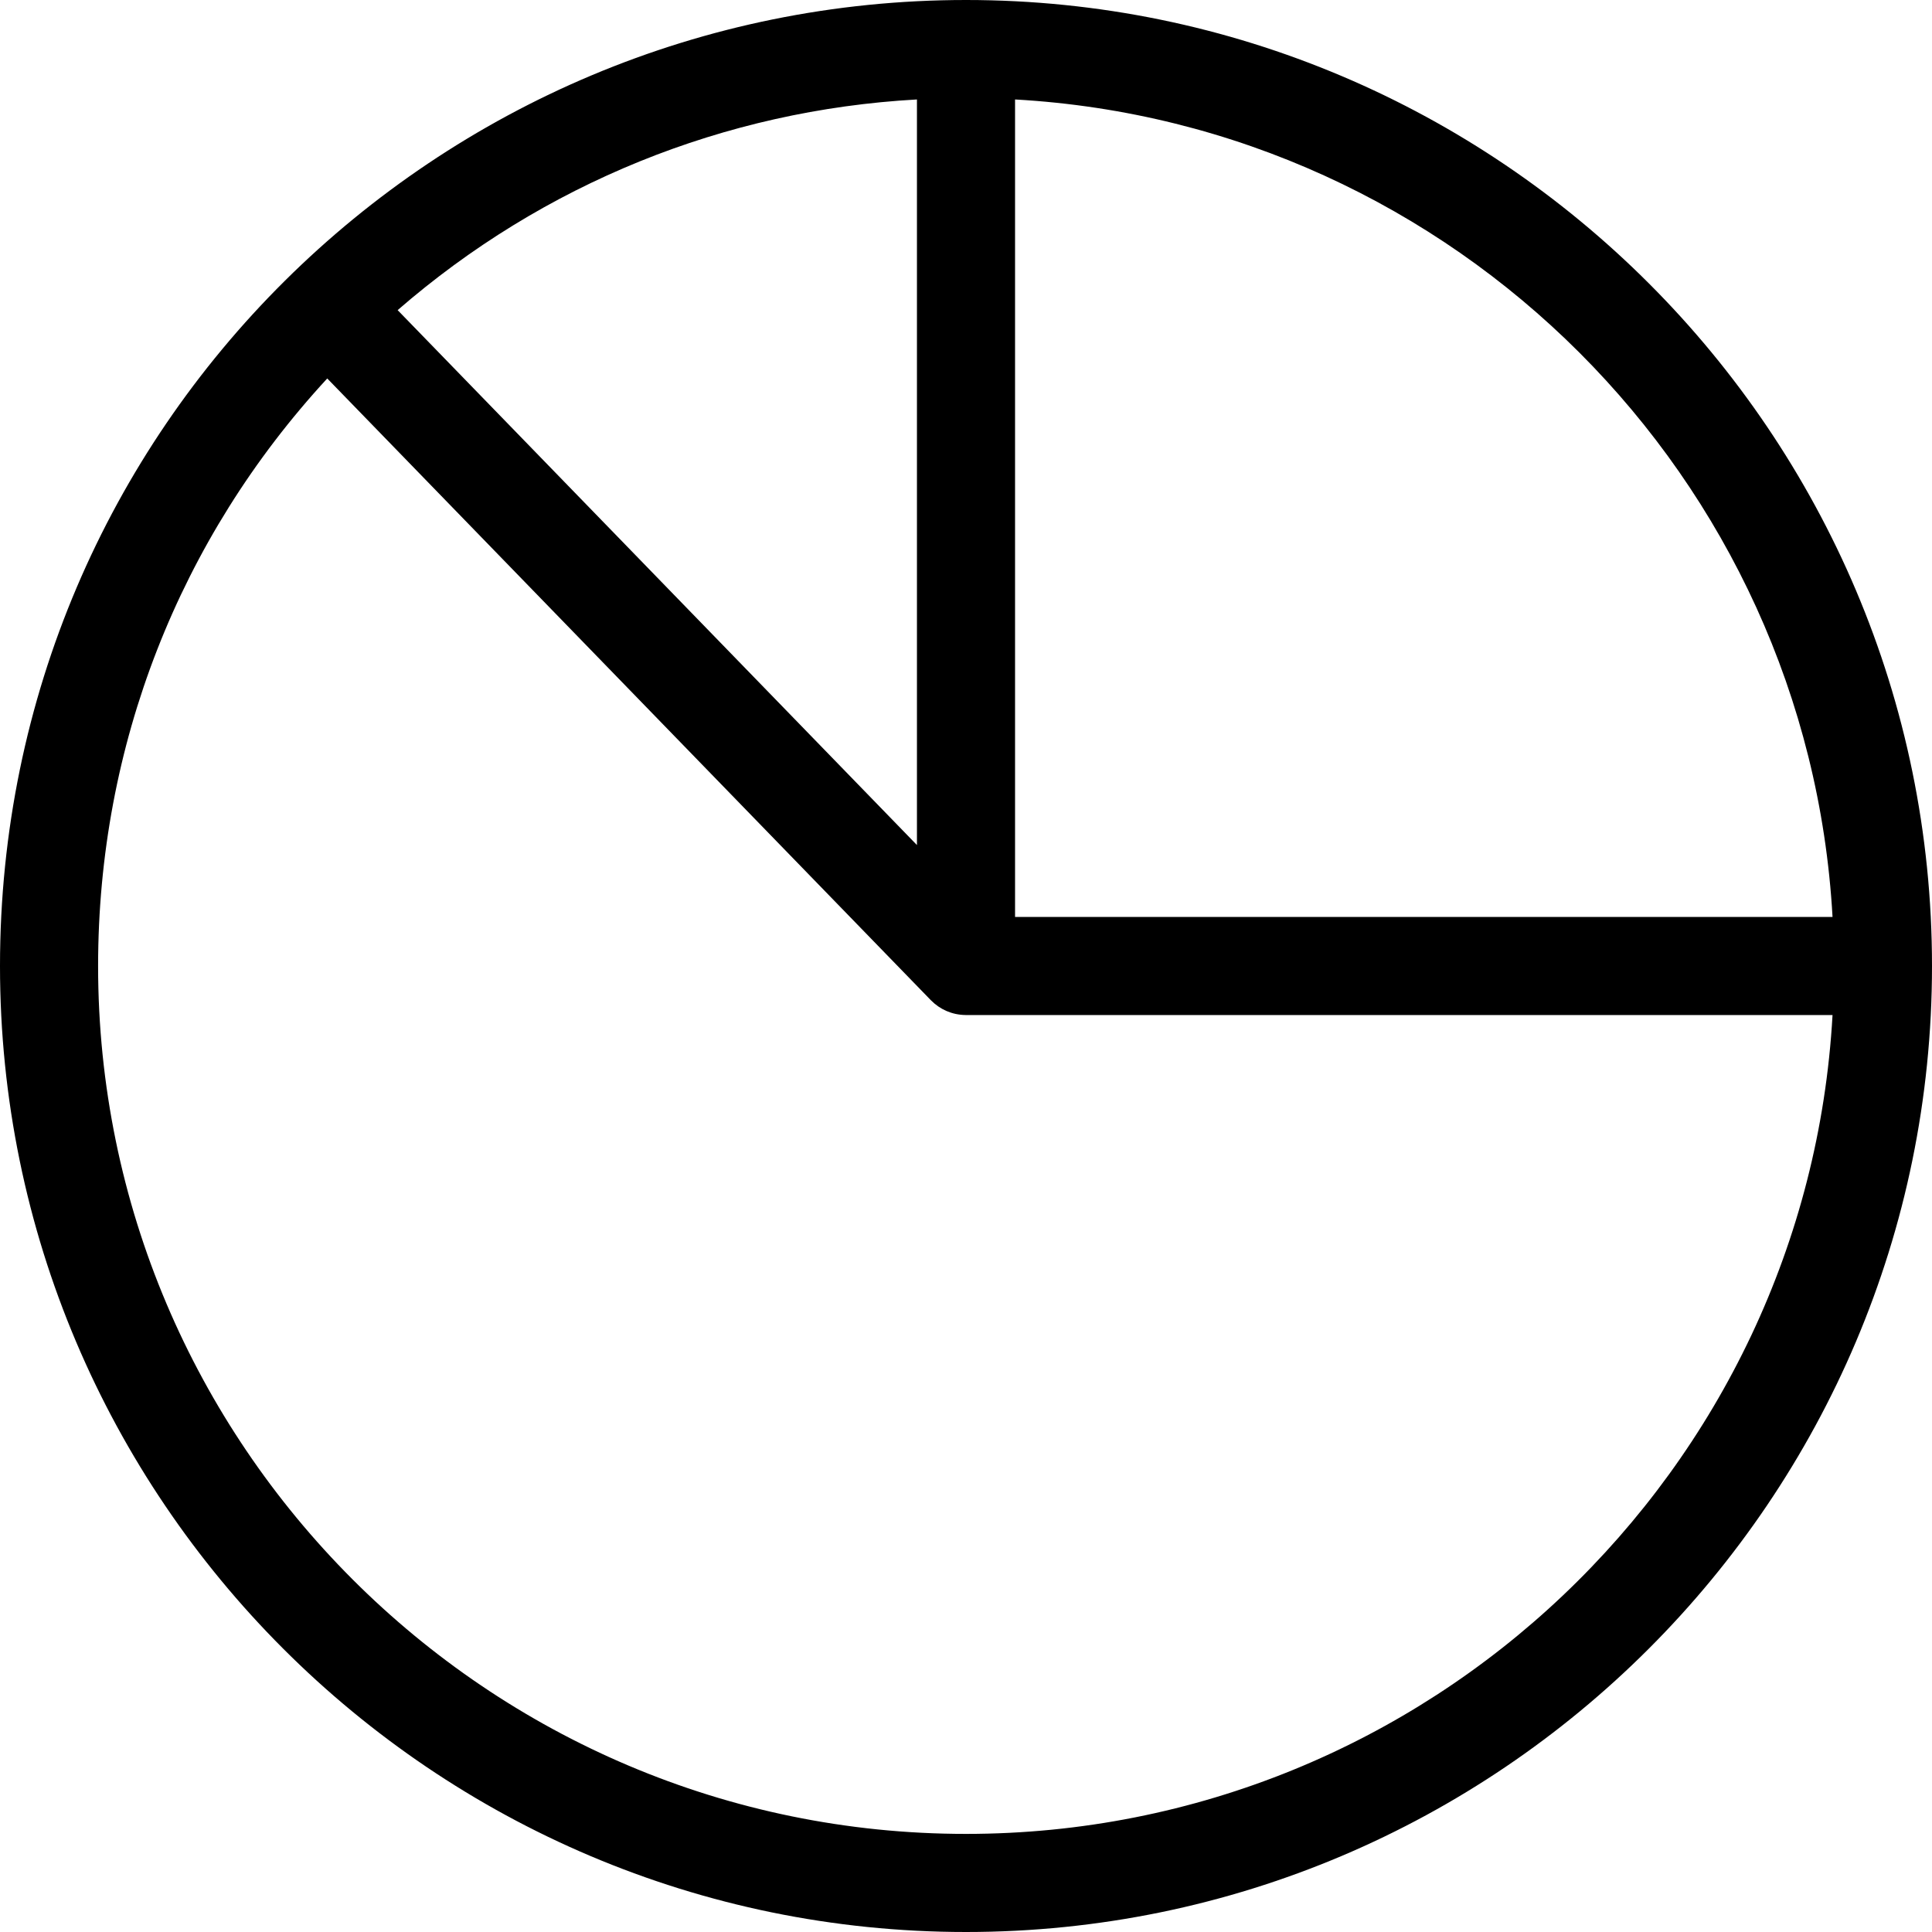
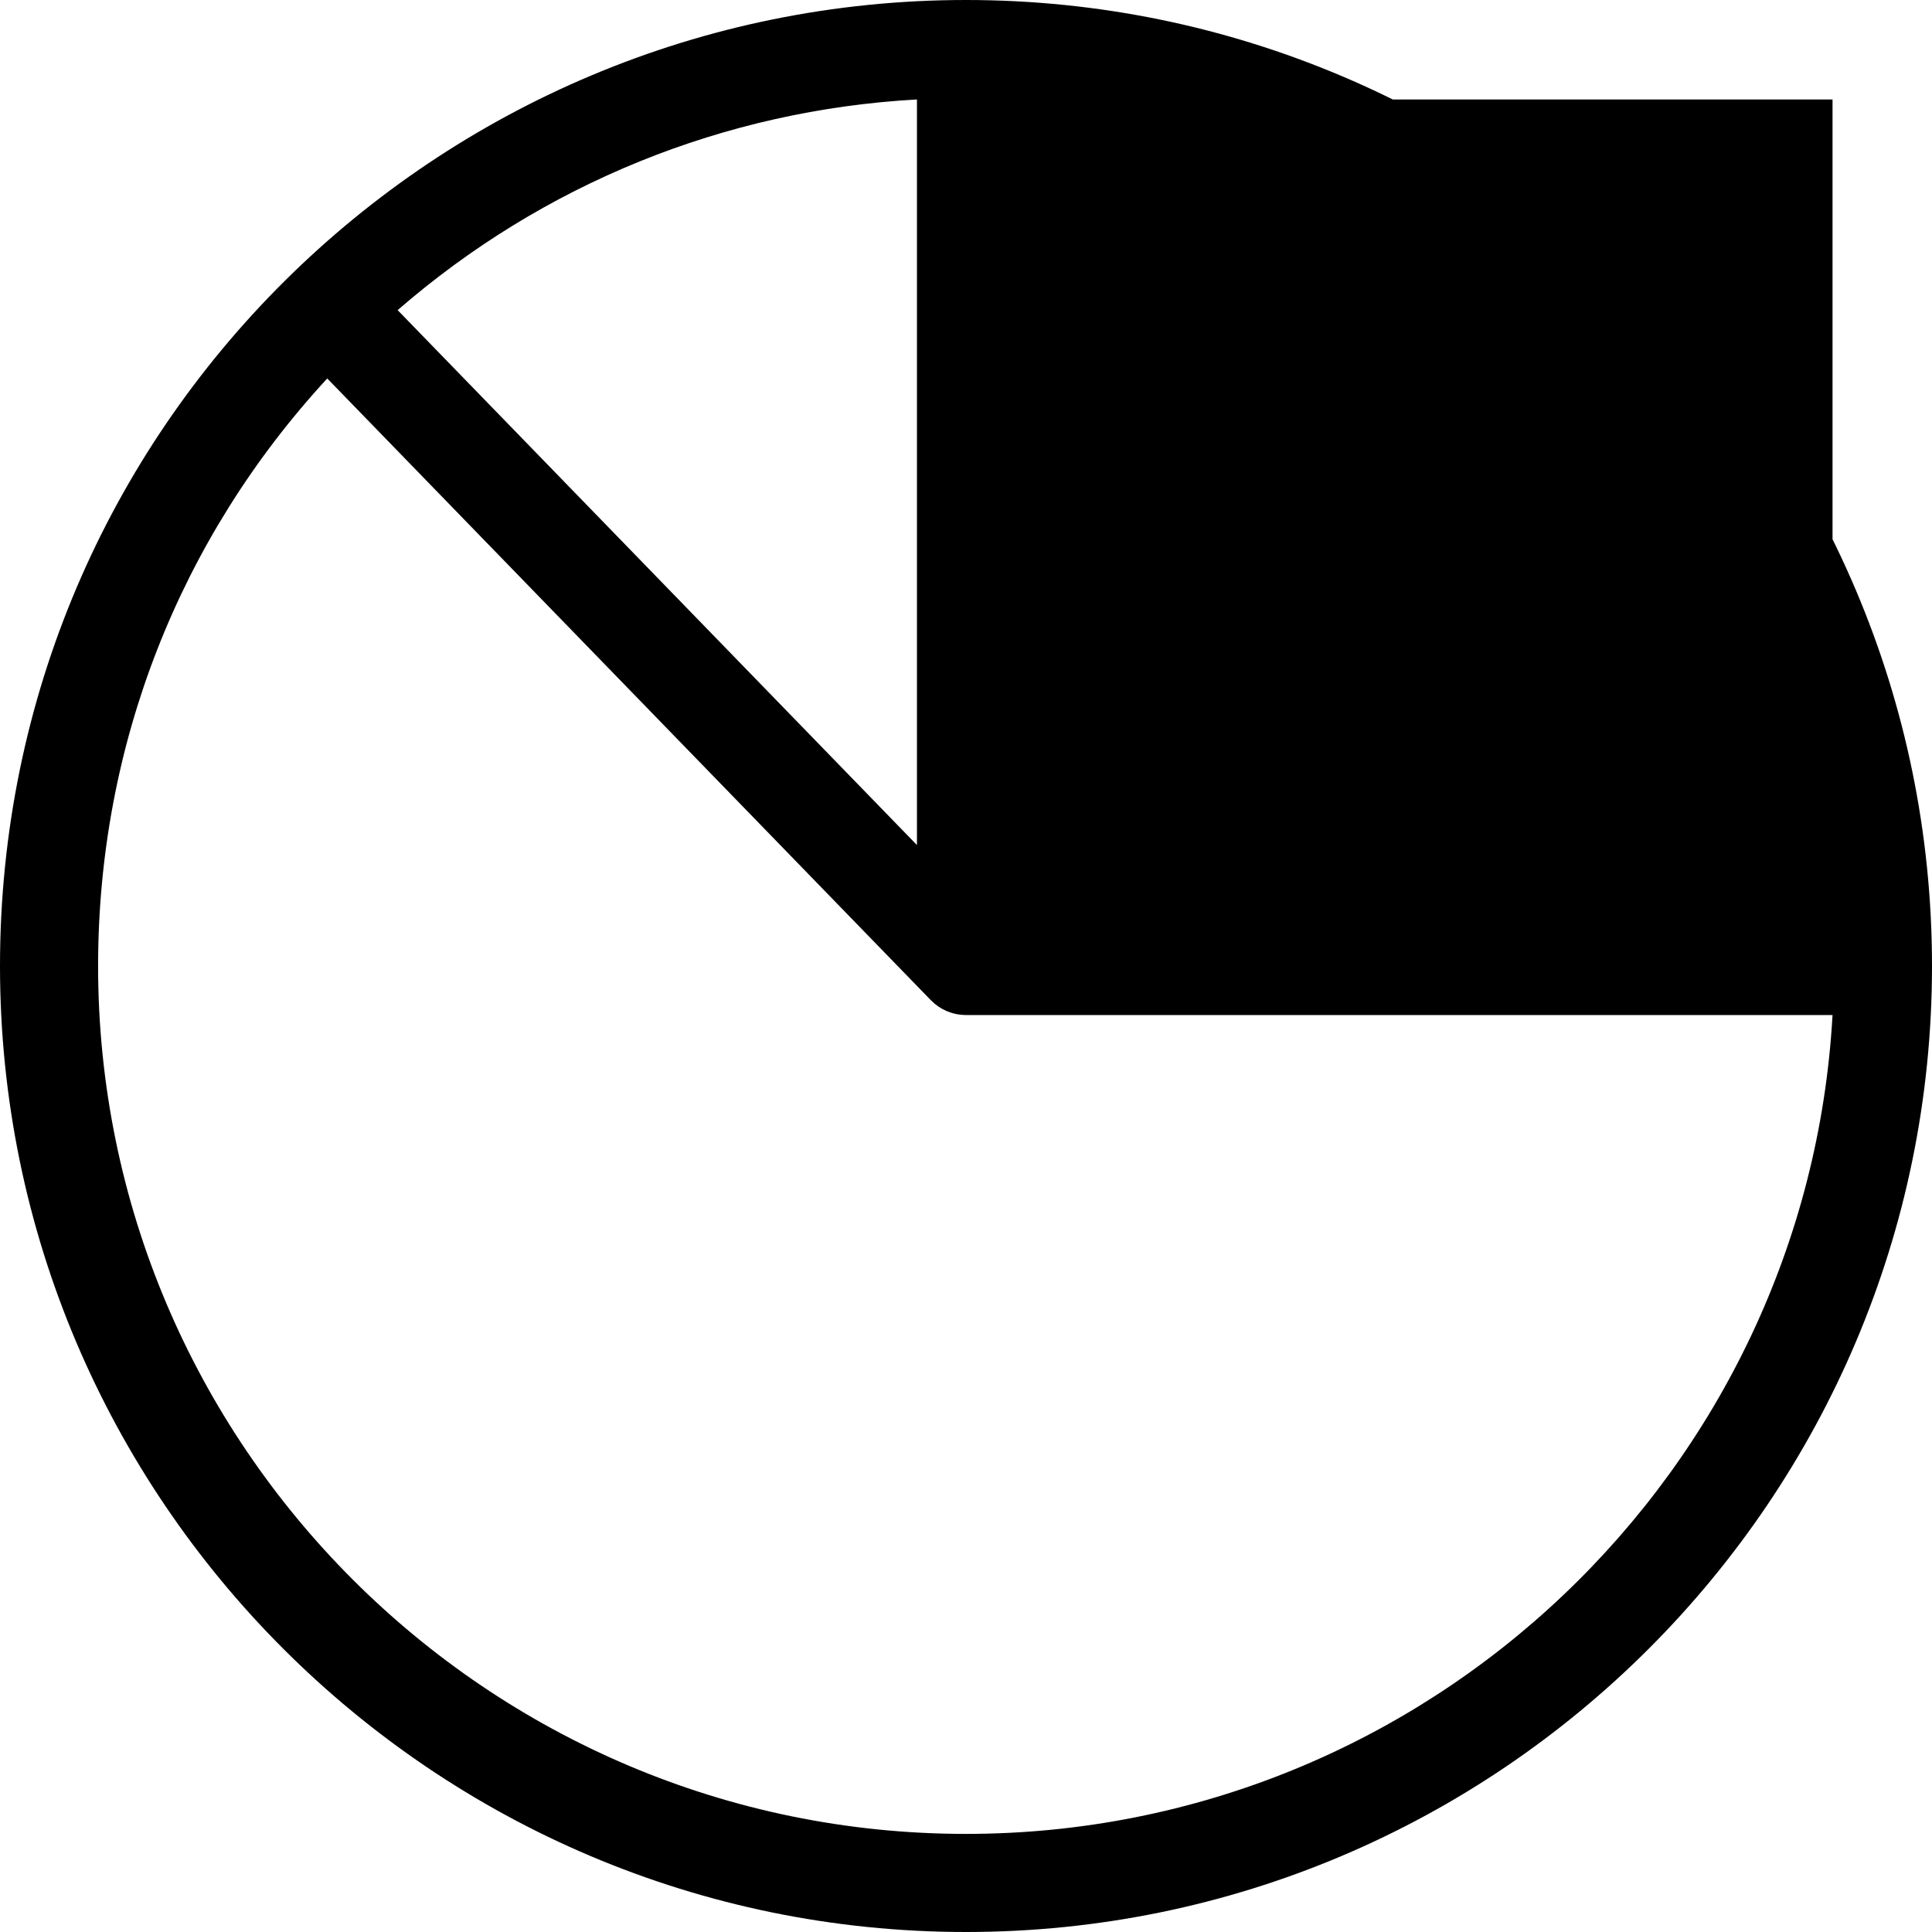
<svg xmlns="http://www.w3.org/2000/svg" fill="#000000" height="800px" width="800px" version="1.1" id="Layer_1" viewBox="0 0 301.318 301.318" xml:space="preserve">
  <g>
    <g>
-       <path d="M150.659,0C68.238,0,0,66.574,0,150.659c0,83.074,67.585,150.659,150.659,150.659s150.659-67.585,150.659-150.659    S233.733,0,150.659,0z M158.309,15.513c68.555,3.842,123.655,58.941,127.496,127.496H158.309V15.513z M143.009,15.512v116.284    c-2.843-2.928-78.15-80.5-80.992-83.428C84.714,28.656,112.998,17.182,143.009,15.512z M150.659,286.018    c-74.638,0-135.359-60.722-135.359-135.359c0-34.341,12.635-66.593,35.738-91.634l94.132,96.962    c0.013,0.014,0.029,0.025,0.042,0.04c1.381,1.401,3.266,2.249,5.352,2.277c0.032,0,0.062,0.005,0.095,0.005h135.146    C281.822,229.398,222.727,286.018,150.659,286.018z" />
+       <path d="M150.659,0C68.238,0,0,66.574,0,150.659c0,83.074,67.585,150.659,150.659,150.659s150.659-67.585,150.659-150.659    S233.733,0,150.659,0z M158.309,15.513c68.555,3.842,123.655,58.941,127.496,127.496V15.513z M143.009,15.512v116.284    c-2.843-2.928-78.15-80.5-80.992-83.428C84.714,28.656,112.998,17.182,143.009,15.512z M150.659,286.018    c-74.638,0-135.359-60.722-135.359-135.359c0-34.341,12.635-66.593,35.738-91.634l94.132,96.962    c0.013,0.014,0.029,0.025,0.042,0.04c1.381,1.401,3.266,2.249,5.352,2.277c0.032,0,0.062,0.005,0.095,0.005h135.146    C281.822,229.398,222.727,286.018,150.659,286.018z" />
    </g>
  </g>
</svg>